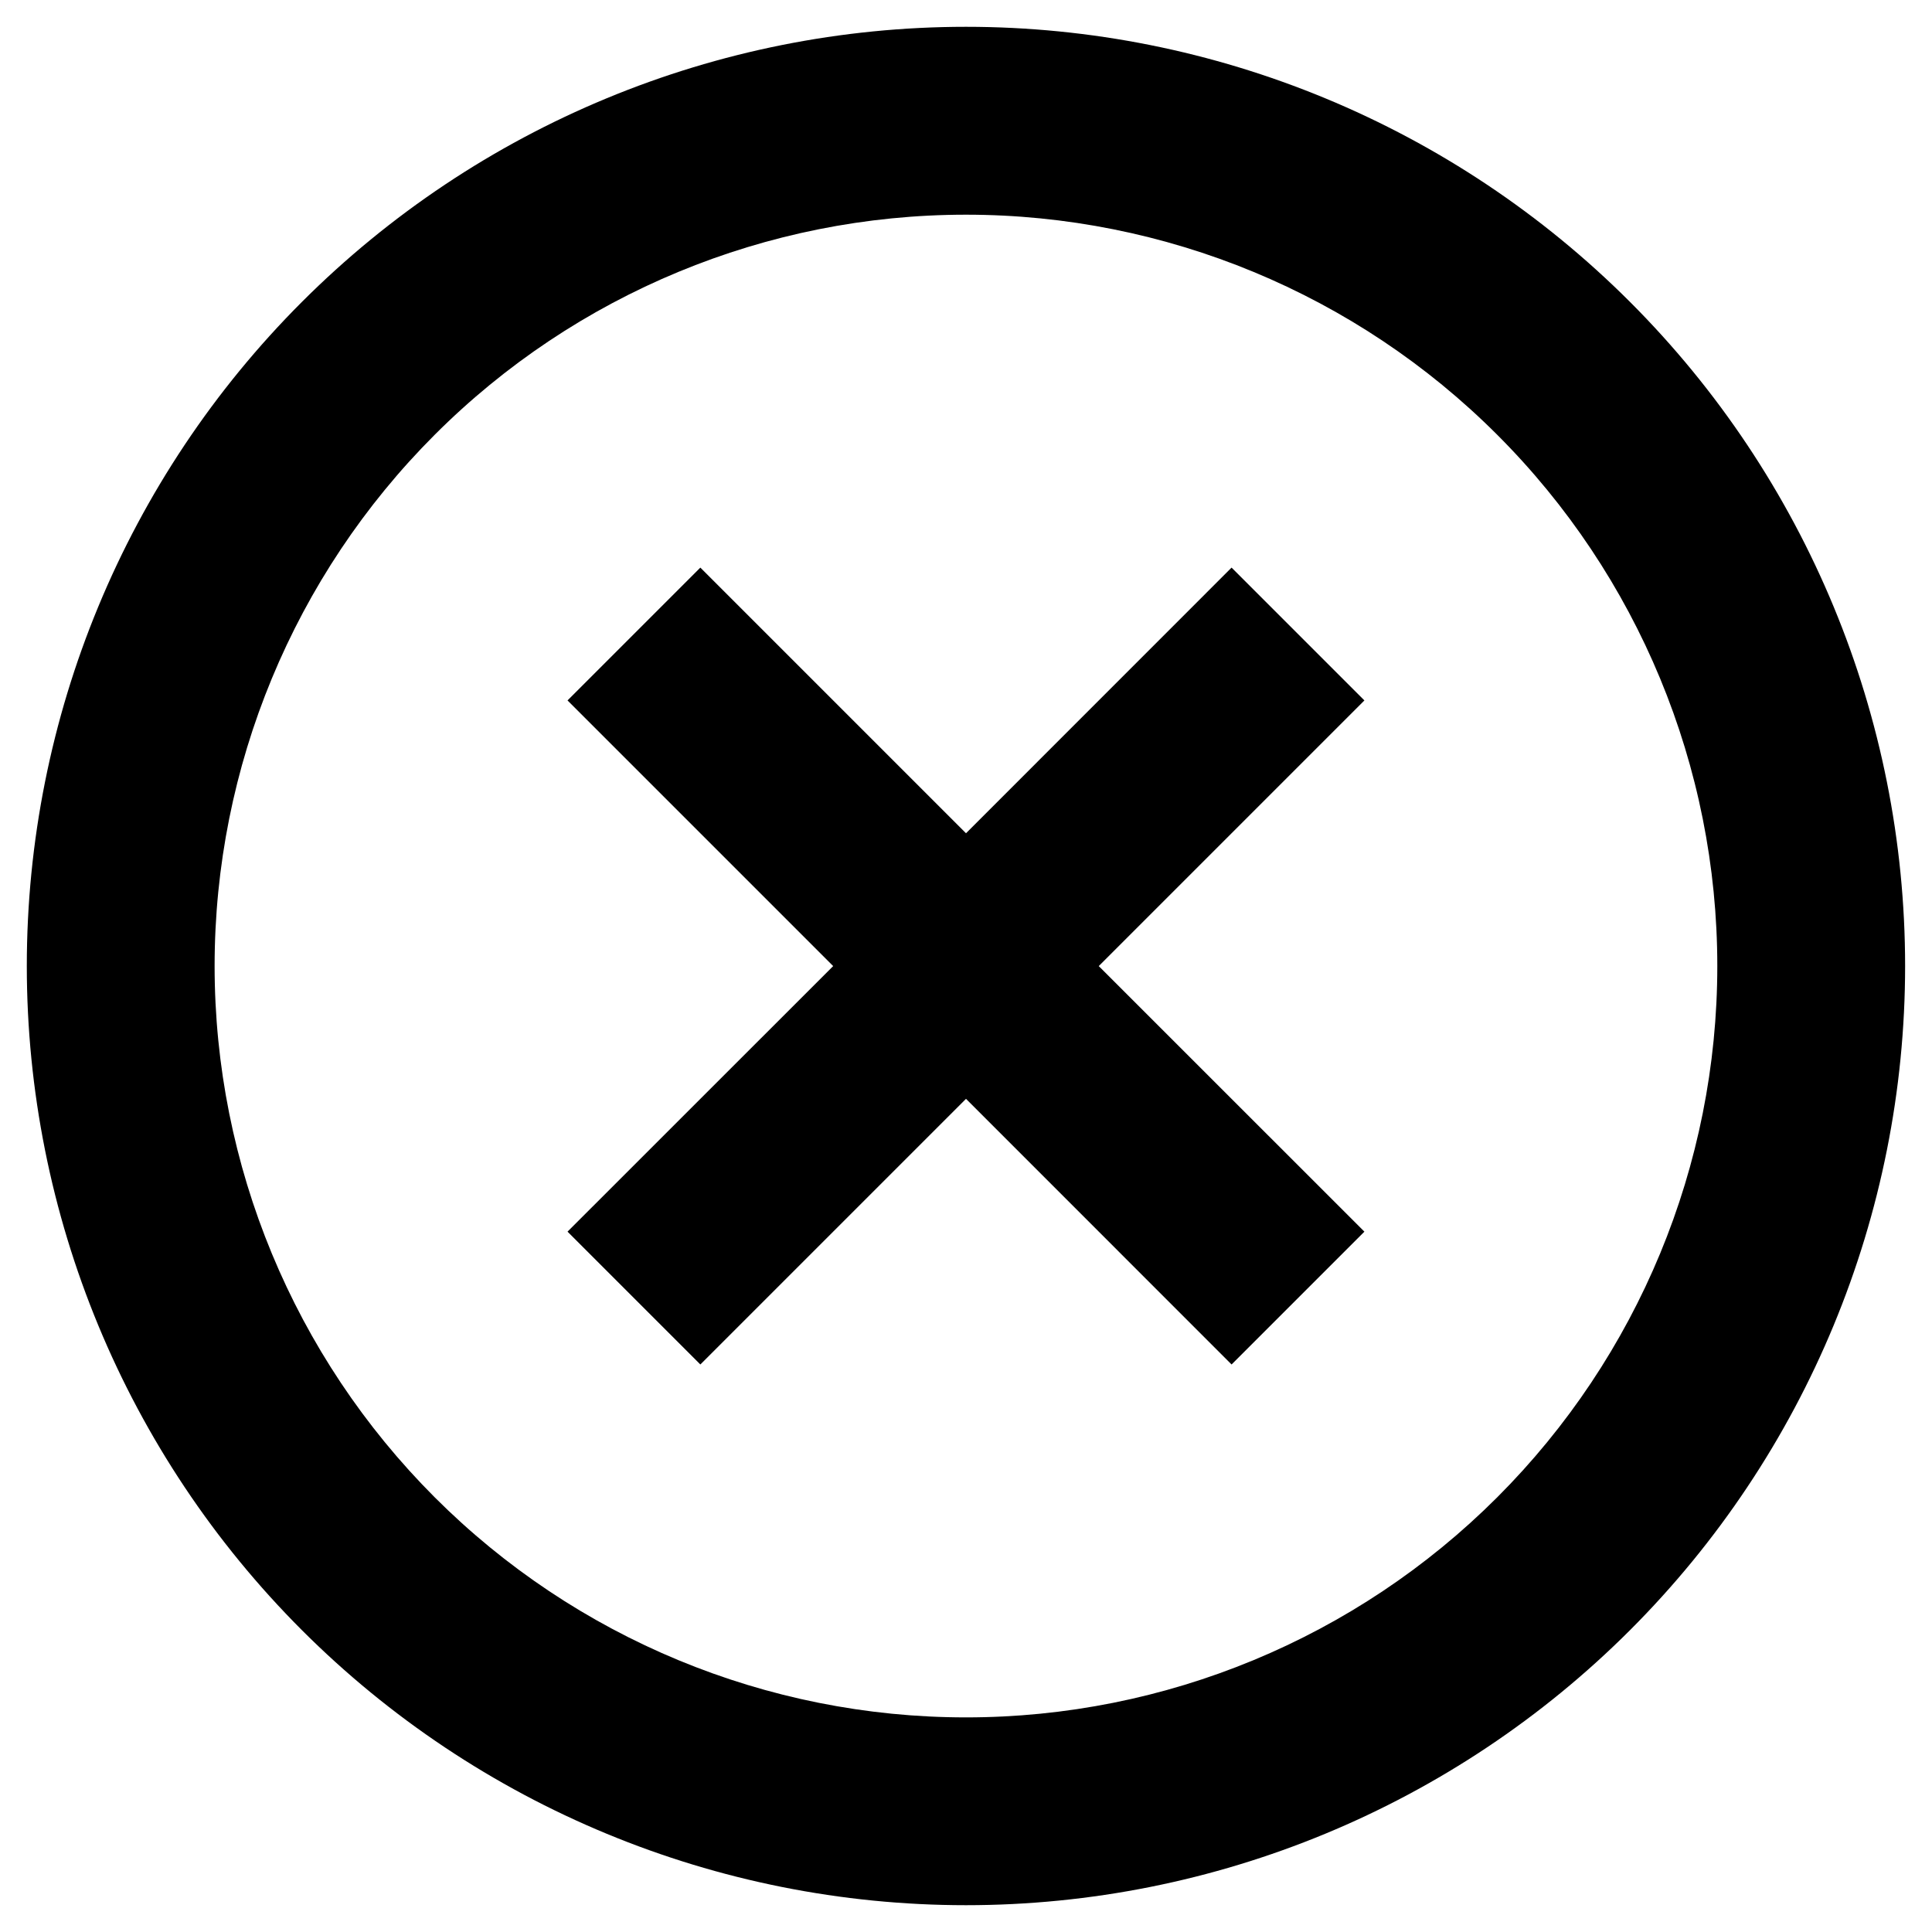
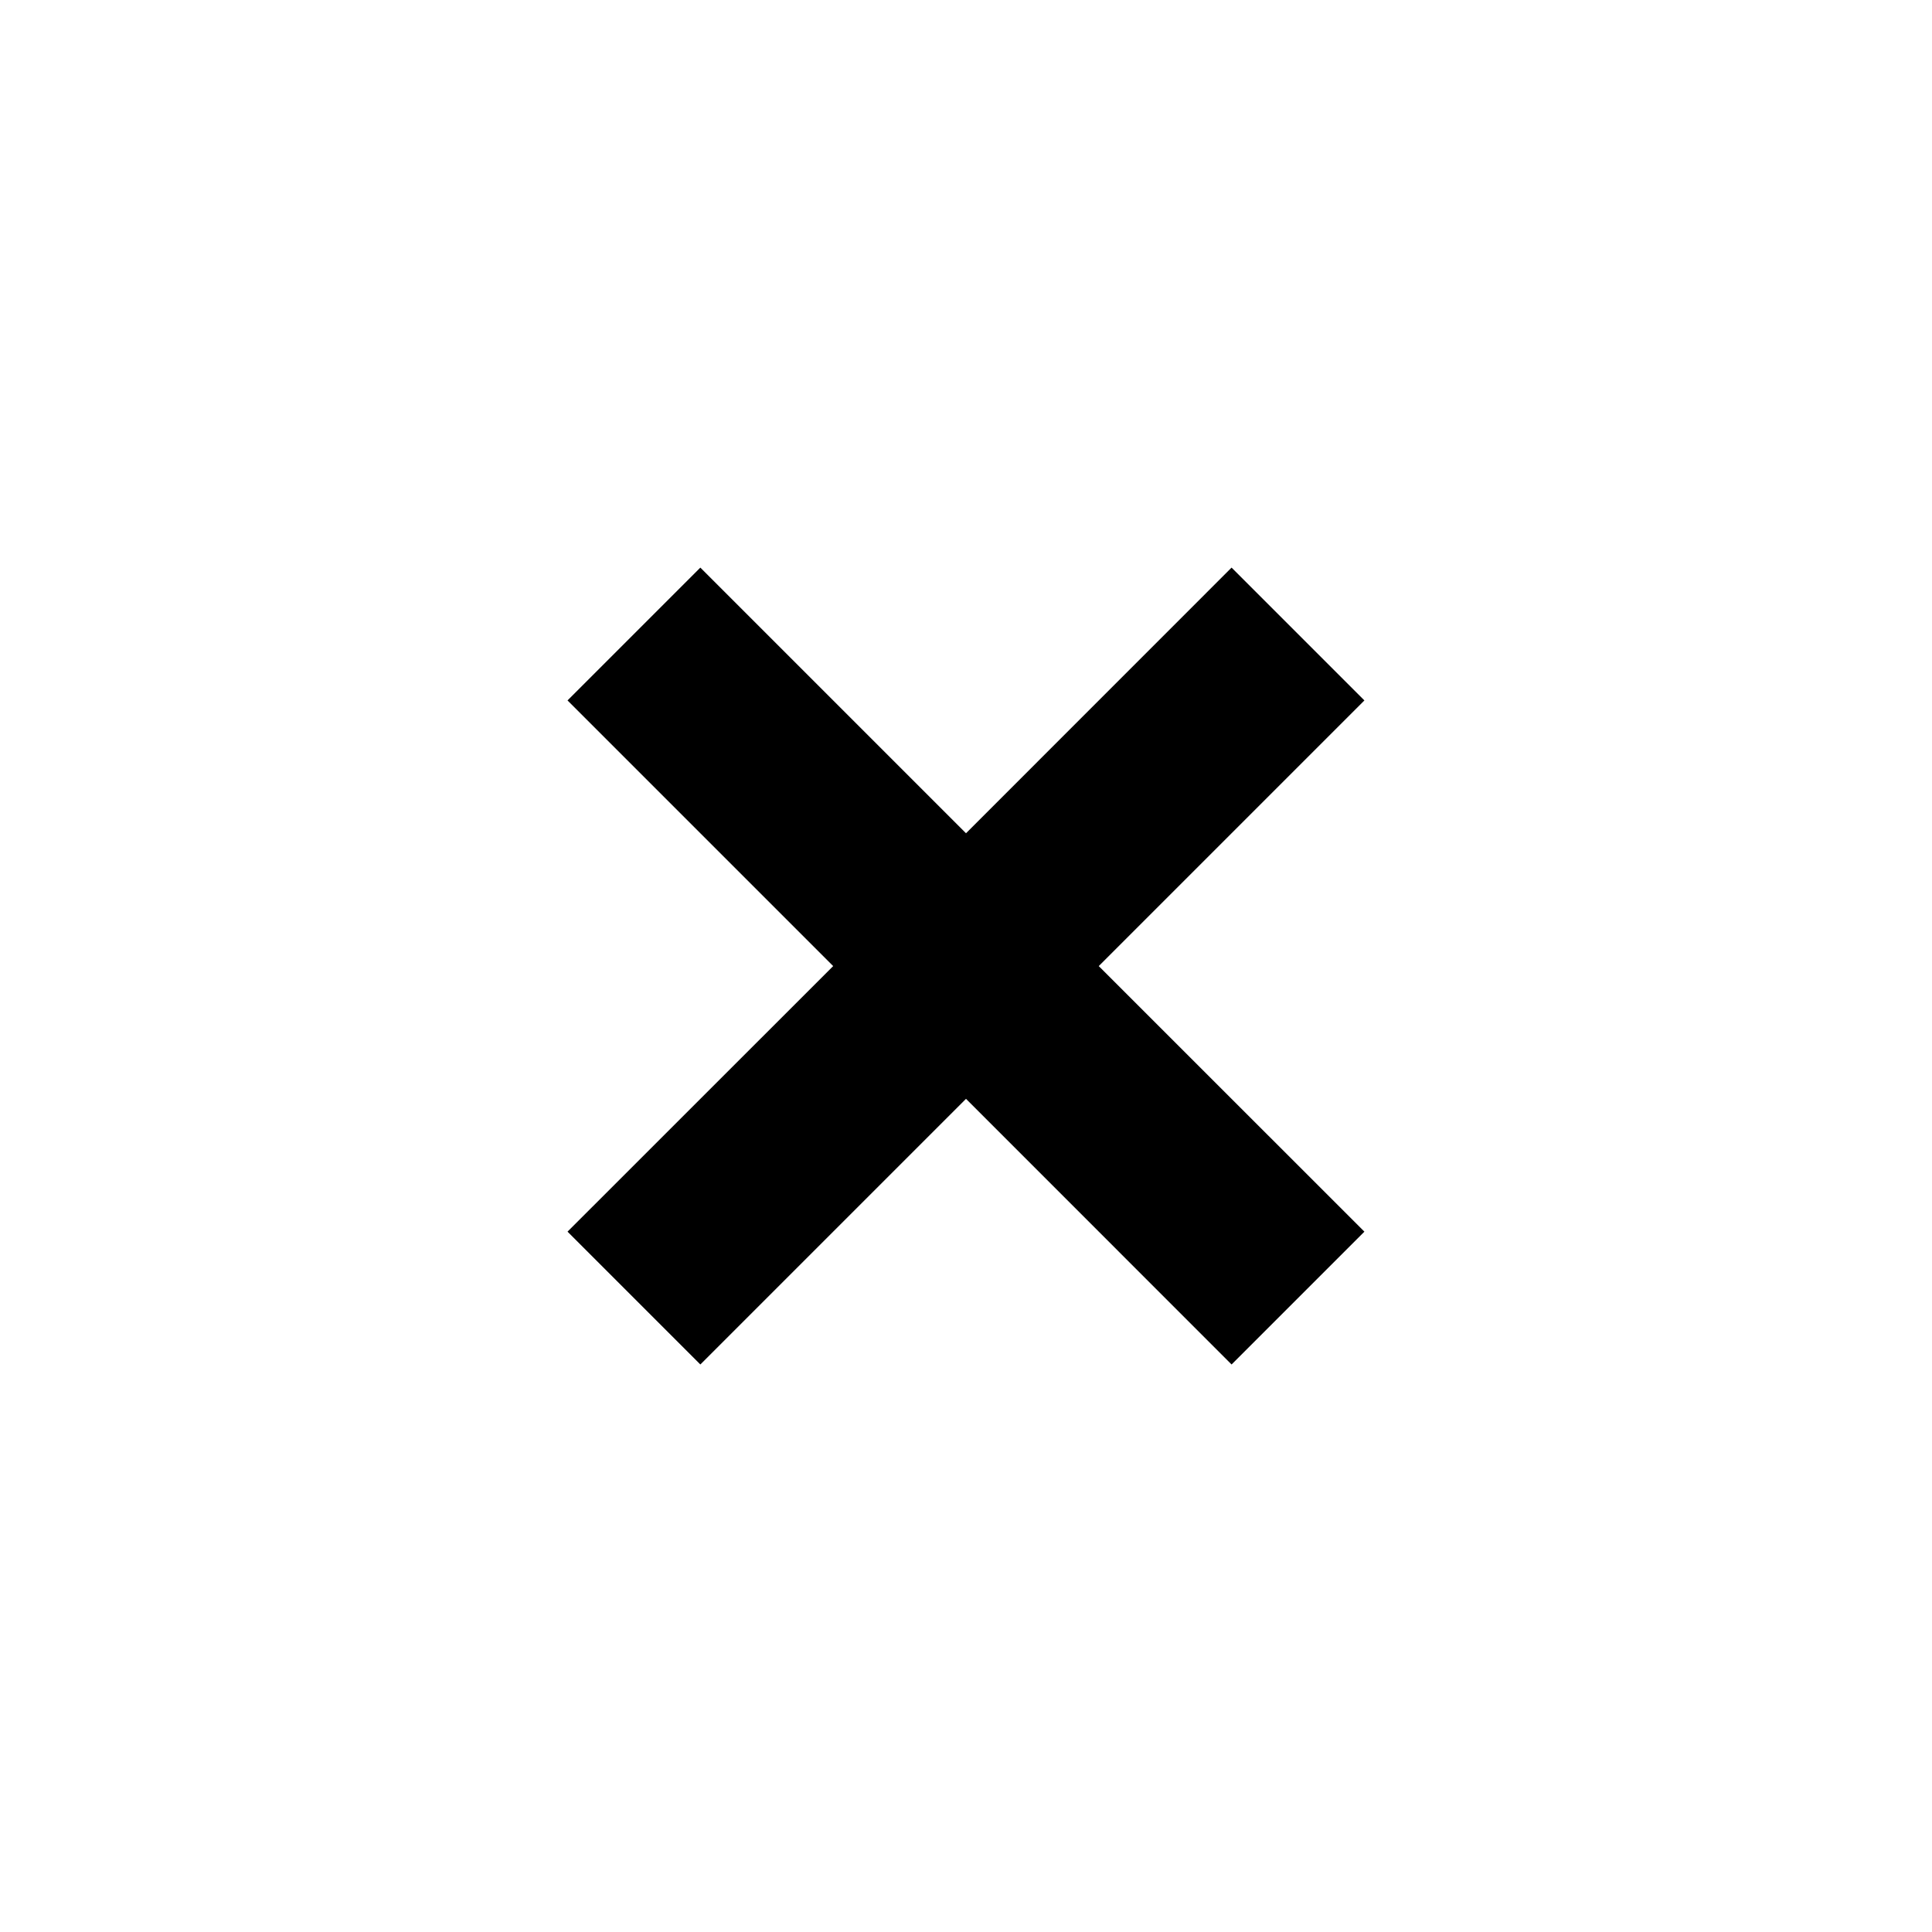
<svg xmlns="http://www.w3.org/2000/svg" width="24" height="24" viewBox="0 0 24 24" fill="none">
-   <path d="M12 0.333C8.905 0.333 5.938 1.563 3.75 3.751C1.562 5.939 0.333 8.906 0.333 12C0.333 15.094 1.562 18.062 3.75 20.25C5.938 22.438 8.905 23.667 12 23.667C15.094 23.667 18.061 22.438 20.249 20.25C22.437 18.062 23.666 15.094 23.666 12C23.666 8.906 22.437 5.939 20.249 3.751C18.061 1.563 15.094 0.333 12 0.333ZM12 21.334C9.524 21.334 7.15 20.35 5.4 18.6C3.65 16.849 2.666 14.476 2.666 12C2.666 9.525 3.65 7.151 5.4 5.401C7.15 3.65 9.524 2.667 12 2.667C14.475 2.667 16.849 3.65 18.599 5.401C20.35 7.151 21.333 9.525 21.333 12C21.333 14.476 20.35 16.849 18.599 18.6C16.849 20.35 14.475 21.334 12 21.334Z" fill="black" />
  <path d="M8.7 7.051L7.05 8.701L10.35 12.001L7.05 15.3L8.7 16.95L12 13.65L15.299 16.95L16.949 15.3L13.649 12.001L16.949 8.701L15.299 7.051L12 10.351L8.7 7.051Z" fill="black" />
</svg>